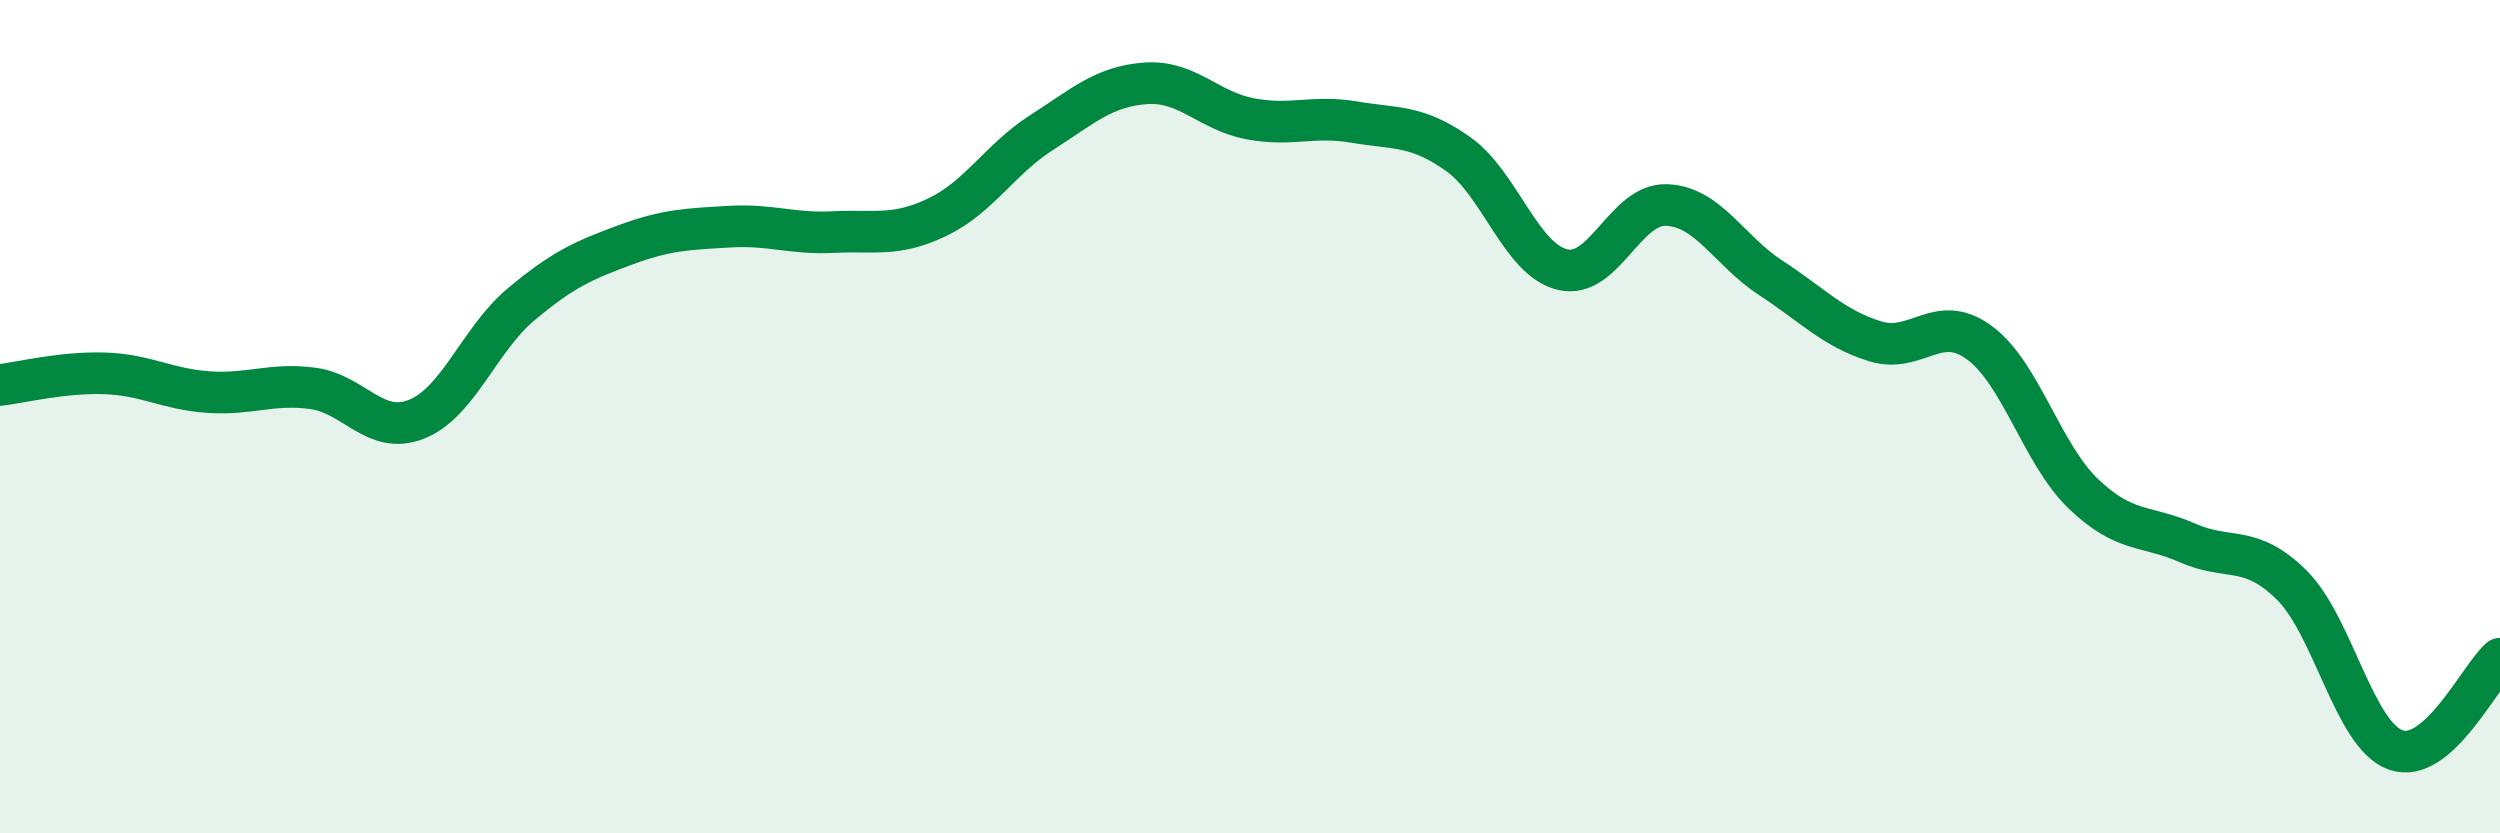
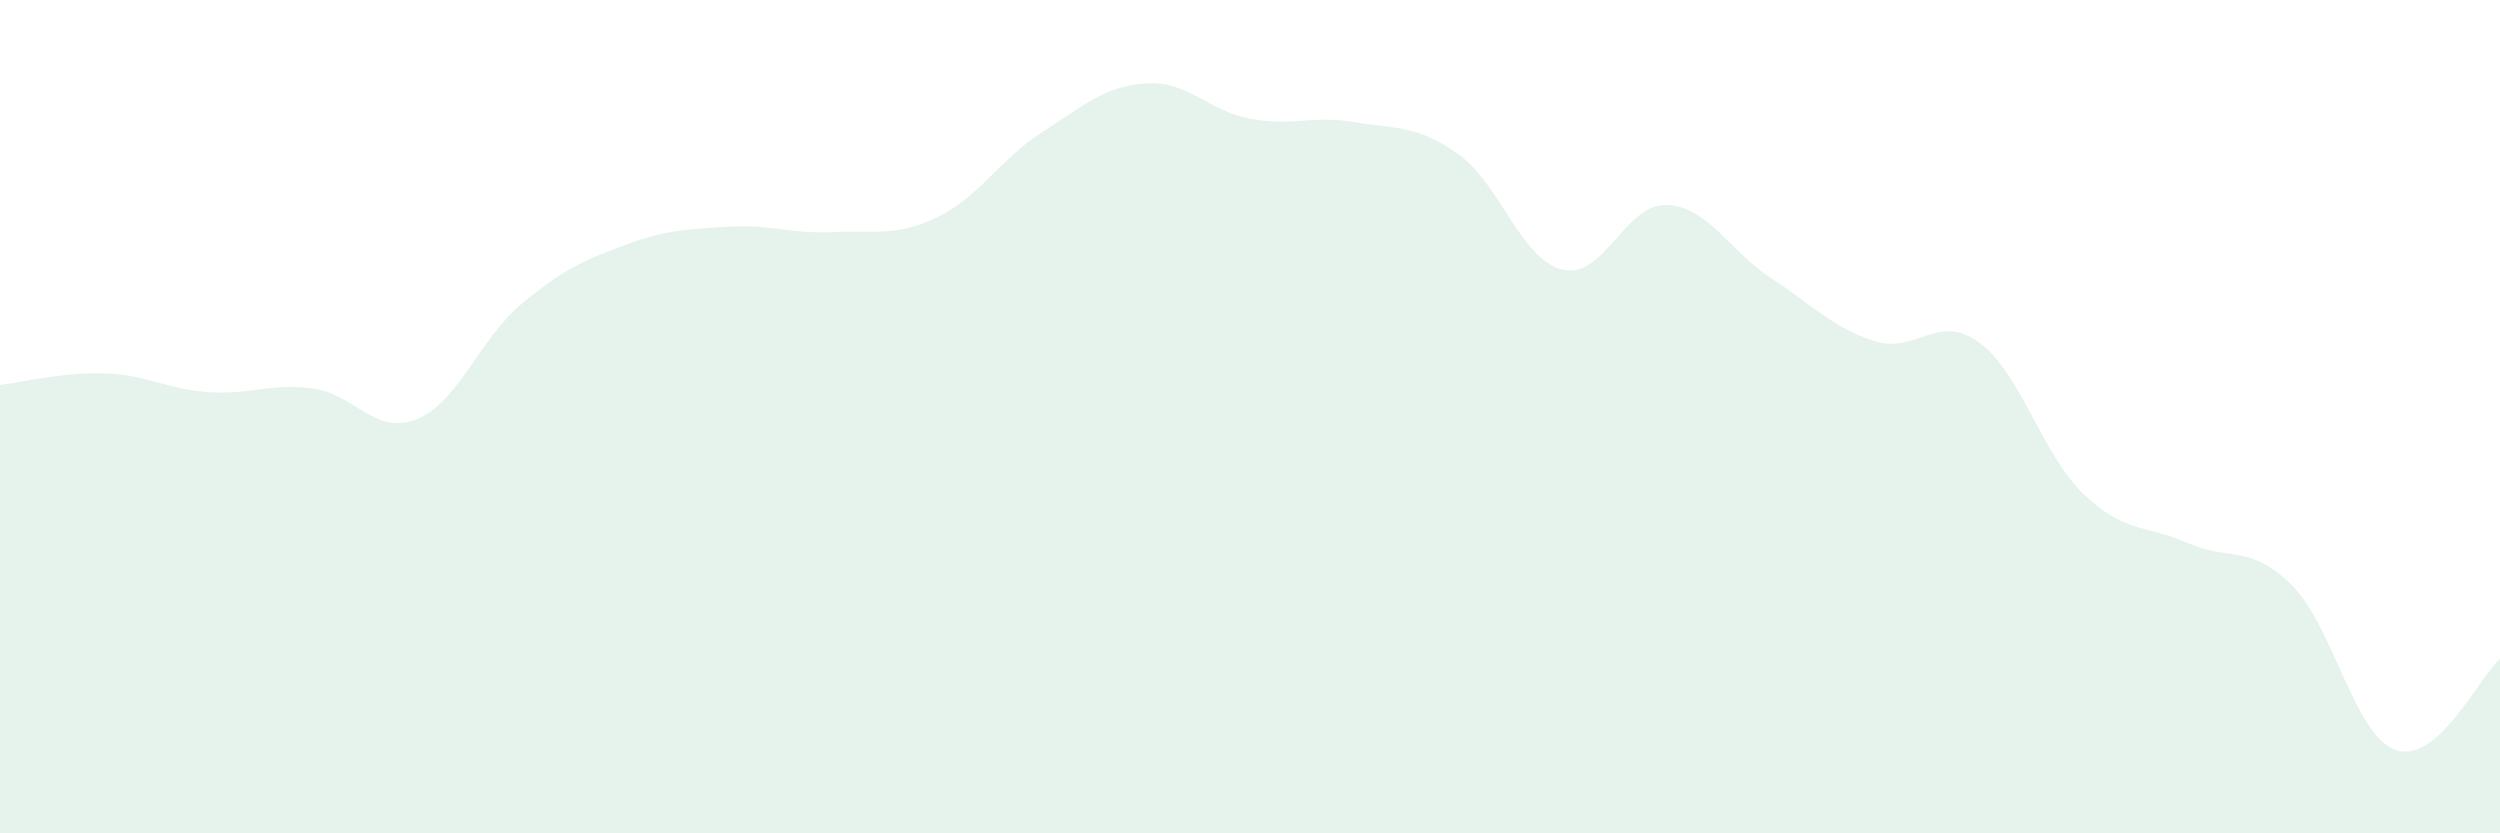
<svg xmlns="http://www.w3.org/2000/svg" width="60" height="20" viewBox="0 0 60 20">
  <path d="M 0,9.24 C 0.5,9.18 1.5,8.93 2.5,8.96 C 3.5,8.99 4,9.34 5,9.41 C 6,9.48 6.5,9.19 7.5,9.32 C 8.5,9.45 9,10.46 10,10.06 C 11,9.66 11.5,8.15 12.5,7.31 C 13.5,6.47 14,6.25 15,5.88 C 16,5.51 16.5,5.5 17.5,5.44 C 18.5,5.38 19,5.62 20,5.57 C 21,5.52 21.5,5.69 22.5,5.21 C 23.5,4.73 24,3.82 25,3.18 C 26,2.54 26.5,2.07 27.5,2 C 28.5,1.93 29,2.66 30,2.85 C 31,3.04 31.5,2.76 32.5,2.93 C 33.5,3.1 34,2.99 35,3.7 C 36,4.41 36.5,6.23 37.5,6.47 C 38.5,6.71 39,4.88 40,4.92 C 41,4.96 41.5,6.02 42.5,6.67 C 43.5,7.32 44,7.88 45,8.19 C 46,8.5 46.5,7.49 47.5,8.22 C 48.5,8.95 49,10.89 50,11.85 C 51,12.81 51.5,12.59 52.5,13.03 C 53.5,13.47 54,13.05 55,14.04 C 56,15.03 56.5,17.65 57.5,18 C 58.5,18.35 59.5,16.25 60,15.81L60 20L0 20Z" fill="#008740" opacity="0.1" stroke-linecap="round" stroke-linejoin="round" />
-   <path d="M 0,9.24 C 0.5,9.18 1.5,8.93 2.5,8.96 C 3.5,8.99 4,9.34 5,9.41 C 6,9.48 6.5,9.19 7.5,9.32 C 8.5,9.45 9,10.46 10,10.06 C 11,9.66 11.5,8.15 12.5,7.31 C 13.5,6.47 14,6.25 15,5.88 C 16,5.51 16.5,5.5 17.5,5.44 C 18.5,5.38 19,5.62 20,5.57 C 21,5.52 21.5,5.69 22.5,5.21 C 23.5,4.73 24,3.82 25,3.18 C 26,2.54 26.5,2.07 27.5,2 C 28.5,1.93 29,2.66 30,2.85 C 31,3.04 31.5,2.76 32.5,2.93 C 33.5,3.1 34,2.99 35,3.7 C 36,4.41 36.5,6.23 37.5,6.47 C 38.5,6.71 39,4.88 40,4.92 C 41,4.96 41.5,6.02 42.5,6.67 C 43.5,7.32 44,7.88 45,8.19 C 46,8.5 46.5,7.49 47.5,8.22 C 48.5,8.95 49,10.89 50,11.85 C 51,12.81 51.5,12.59 52.5,13.03 C 53.5,13.47 54,13.05 55,14.04 C 56,15.03 56.5,17.65 57.5,18 C 58.5,18.35 59.5,16.25 60,15.81" stroke="#008740" stroke-width="1" fill="none" stroke-linecap="round" stroke-linejoin="round" />
</svg>